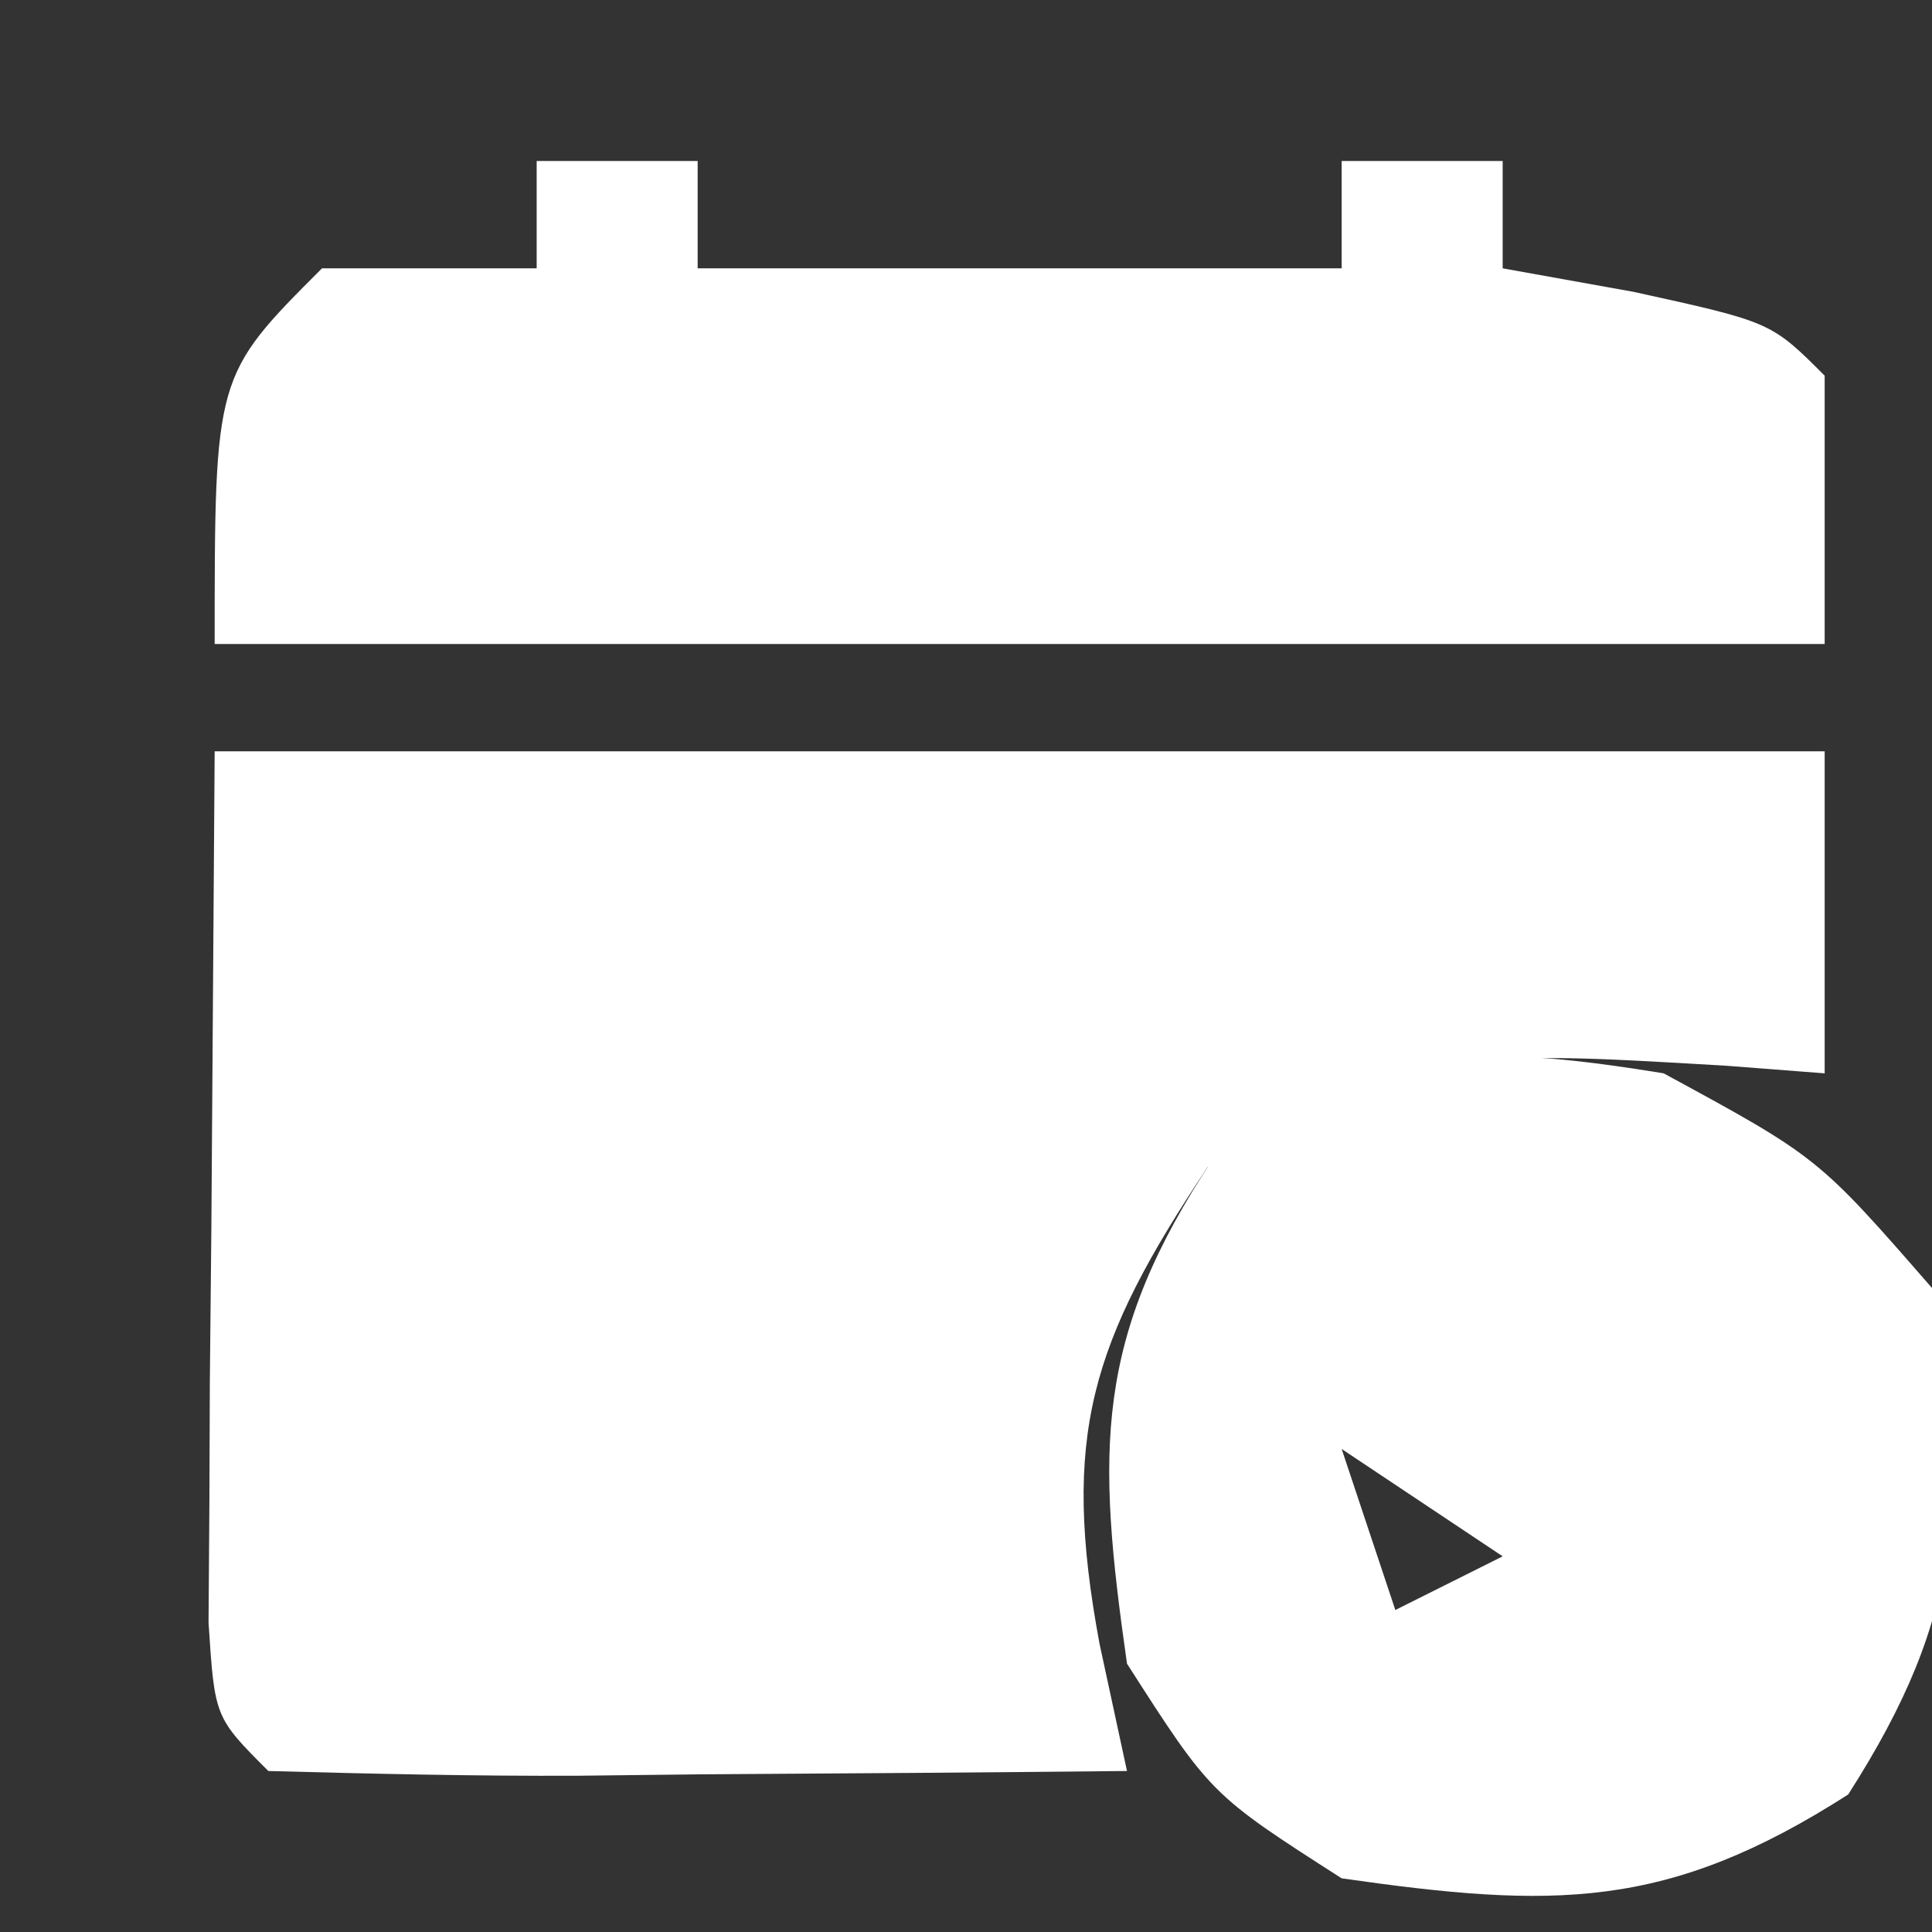
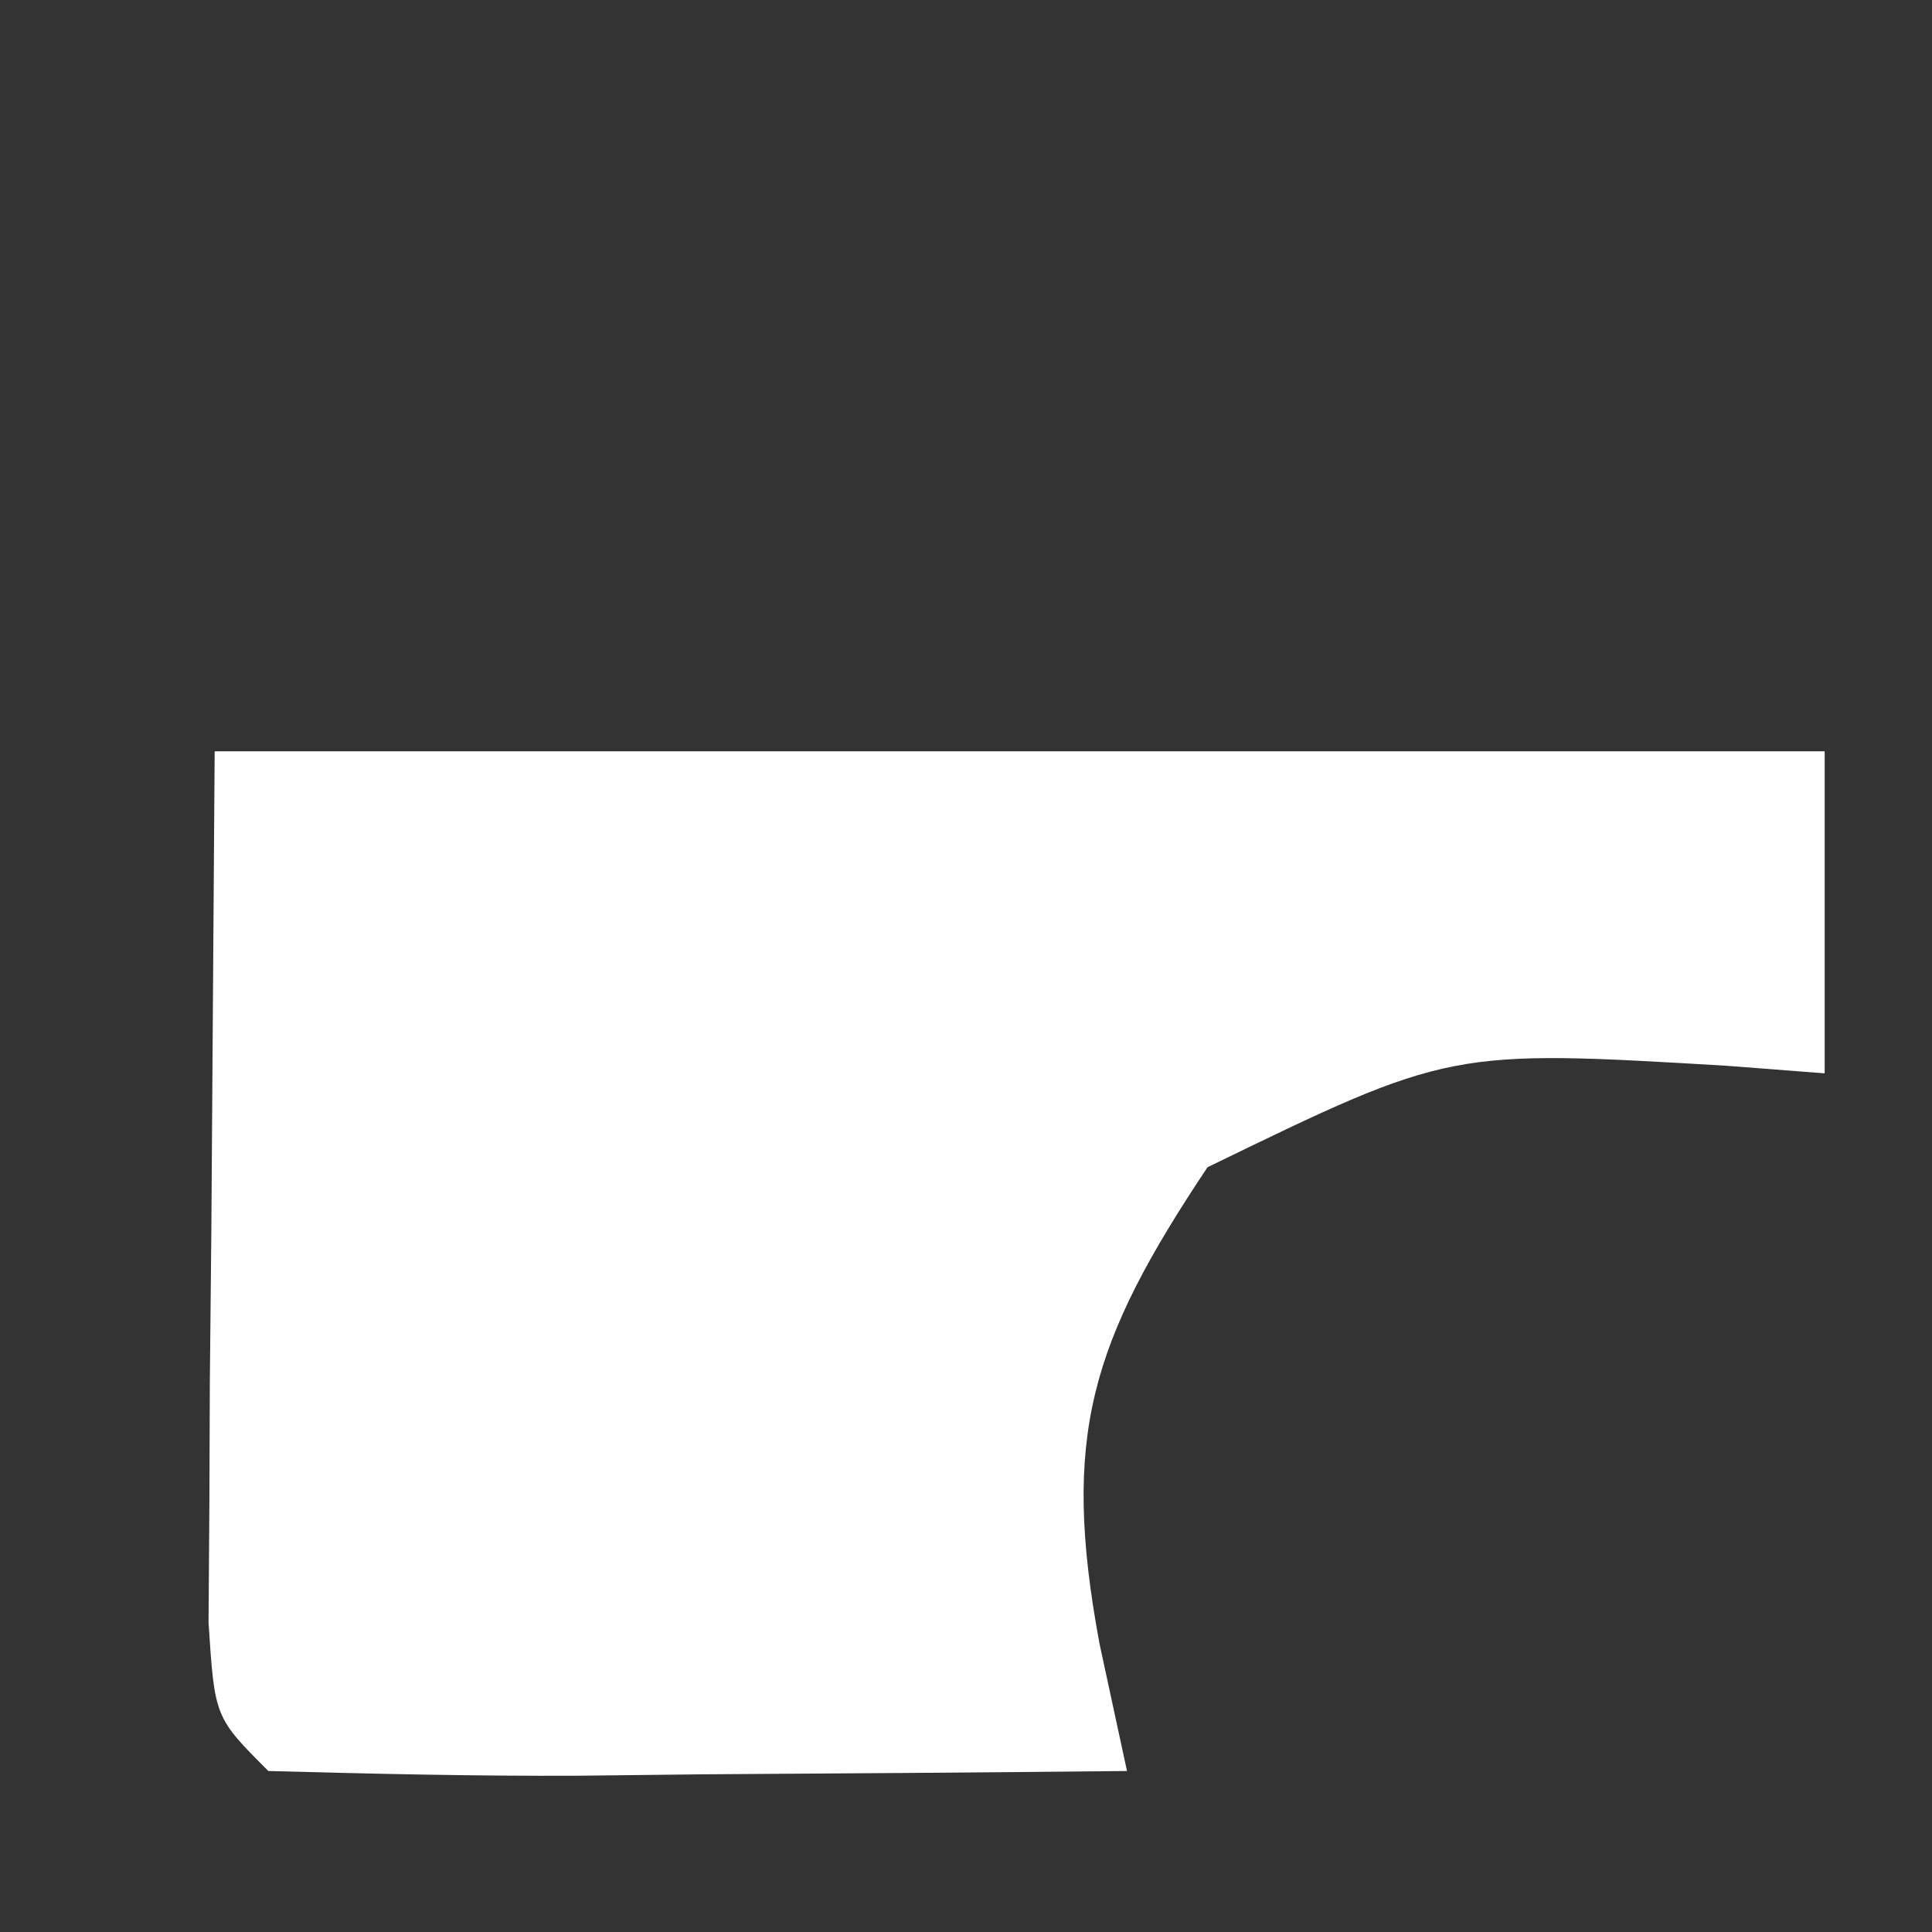
<svg xmlns="http://www.w3.org/2000/svg" version="1.1" width="36" height="36">
  <rect width="100%" height="100%" fill="#333333" stroke="none" />
  <path d="M0 0 C9.9 0 19.8 0 30 0 C30 1.98 30 3.96 30 6 C29.095 5.93 29.095 5.93 28.172 5.859 C23.018 5.554 23.018 5.554 18.5 7.75 C16.327 11.009 15.768 12.752 16.488 16.629 C16.657 17.411 16.826 18.194 17 19 C14.354 19.027 11.708 19.047 9.062 19.062 C8.308 19.071 7.553 19.079 6.775 19.088 C4.85 19.097 2.925 19.052 1 19 C0 18 0 18 -0.114 16.234 C-0.108 15.485 -0.103 14.736 -0.098 13.965 C-0.095 13.236 -0.093 12.508 -0.09 11.758 C-0.081 10.827 -0.072 9.896 -0.062 8.938 C-0.042 5.988 -0.021 3.039 0 0 Z " fill="#FFFFFF" transform="translate(4,14)" />
-   <path d="M0 0 C0.99 0 1.98 0 3 0 C3 0.66 3 1.32 3 2 C6.96 2 10.92 2 15 2 C15 1.34 15 0.68 15 0 C15.99 0 16.98 0 18 0 C18 0.66 18 1.32 18 2 C18.804 2.144 19.609 2.289 20.438 2.438 C23 3 23 3 24 4 C24 5.65 24 7.3 24 9 C14.1 9 4.2 9 -6 9 C-6 4 -6 4 -4 2 C-2.68 2 -1.36 2 0 2 C0 1.34 0 0.68 0 0 Z " fill="#FFFFFF" transform="translate(10,3)" />
-   <path d="M0 0 C2.875 1.562 2.875 1.562 5 4 C5.637 7.966 5.62 10.033 3.438 13.438 C0.058 15.604 -2.06 15.563 -6 15 C-8.438 13.438 -8.438 13.438 -10 11 C-10.568 7.025 -10.623 4.935 -8.375 1.562 C-5.265 -0.484 -3.663 -0.598 0 0 Z M-6 7 C-5.67 7.99 -5.34 8.98 -5 10 C-4.34 9.67 -3.68 9.34 -3 9 C-3.99 8.34 -4.98 7.68 -6 7 Z " fill="#FFFFFF" transform="translate(31,20)" />
</svg>